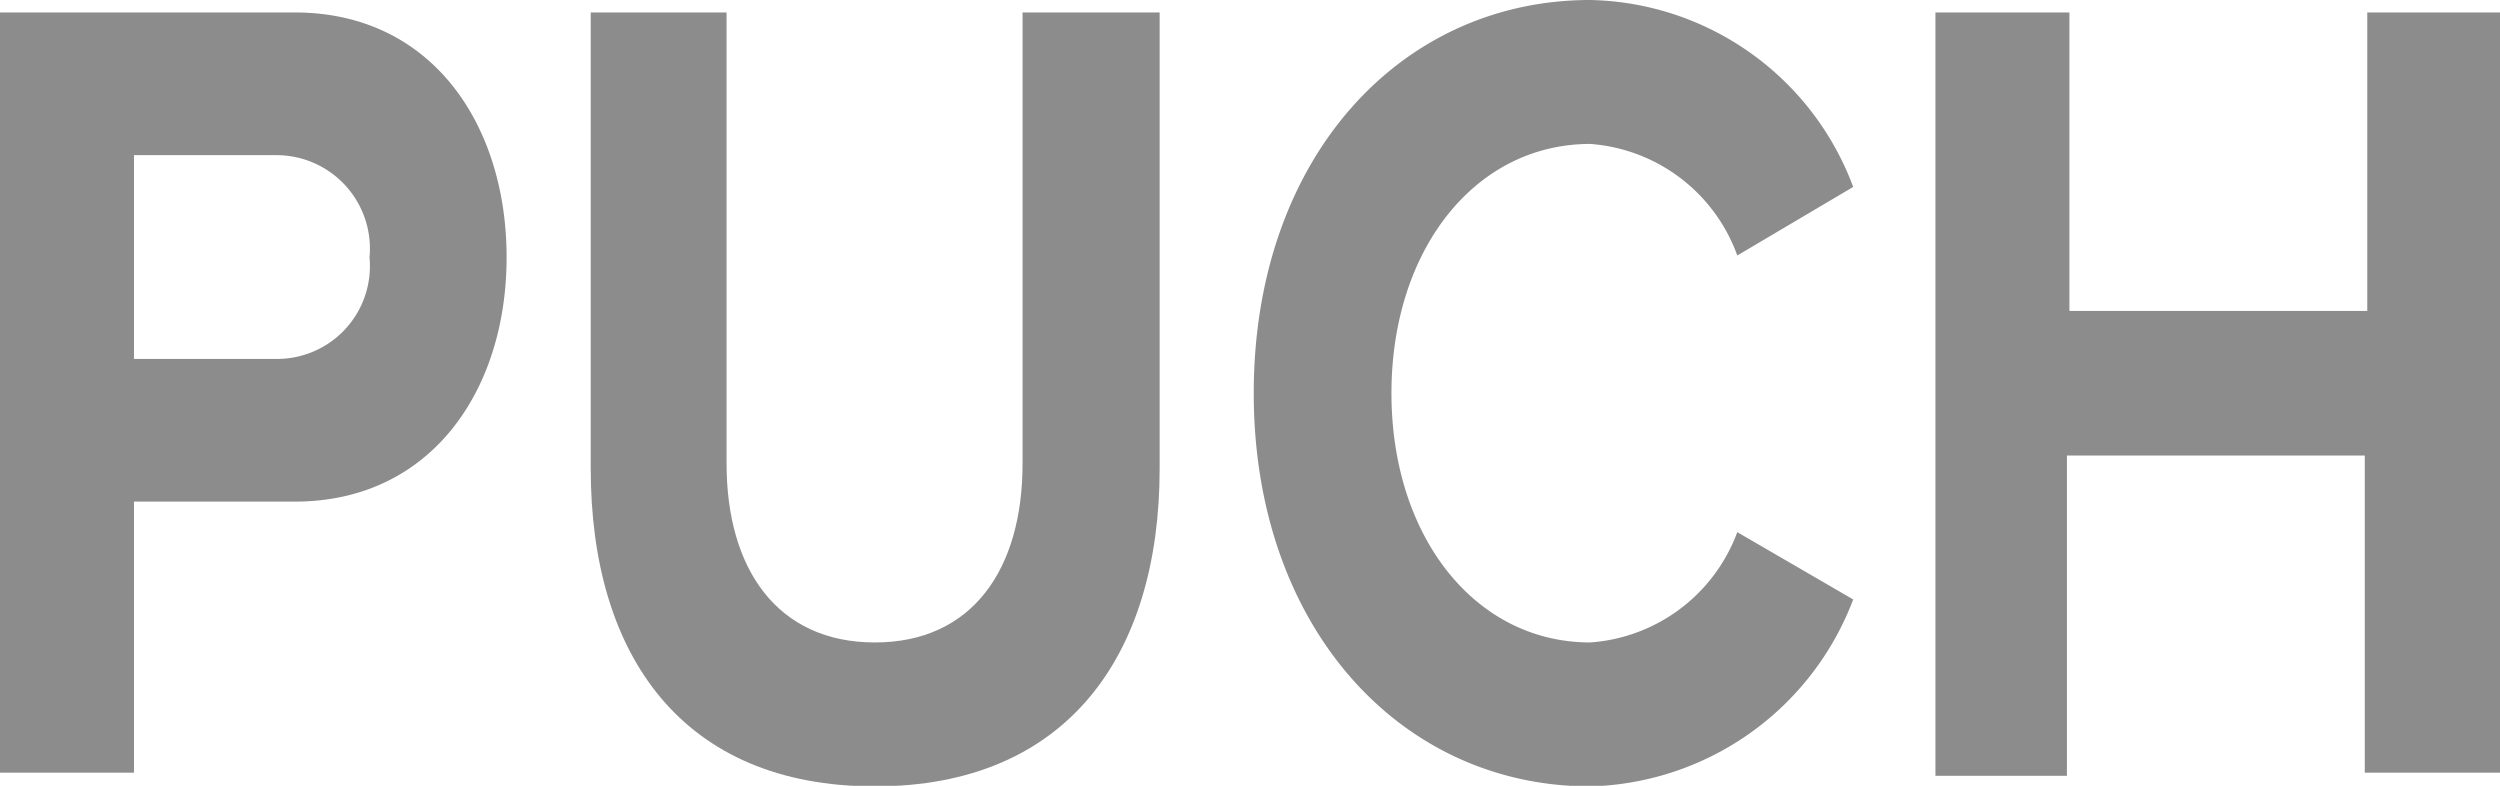
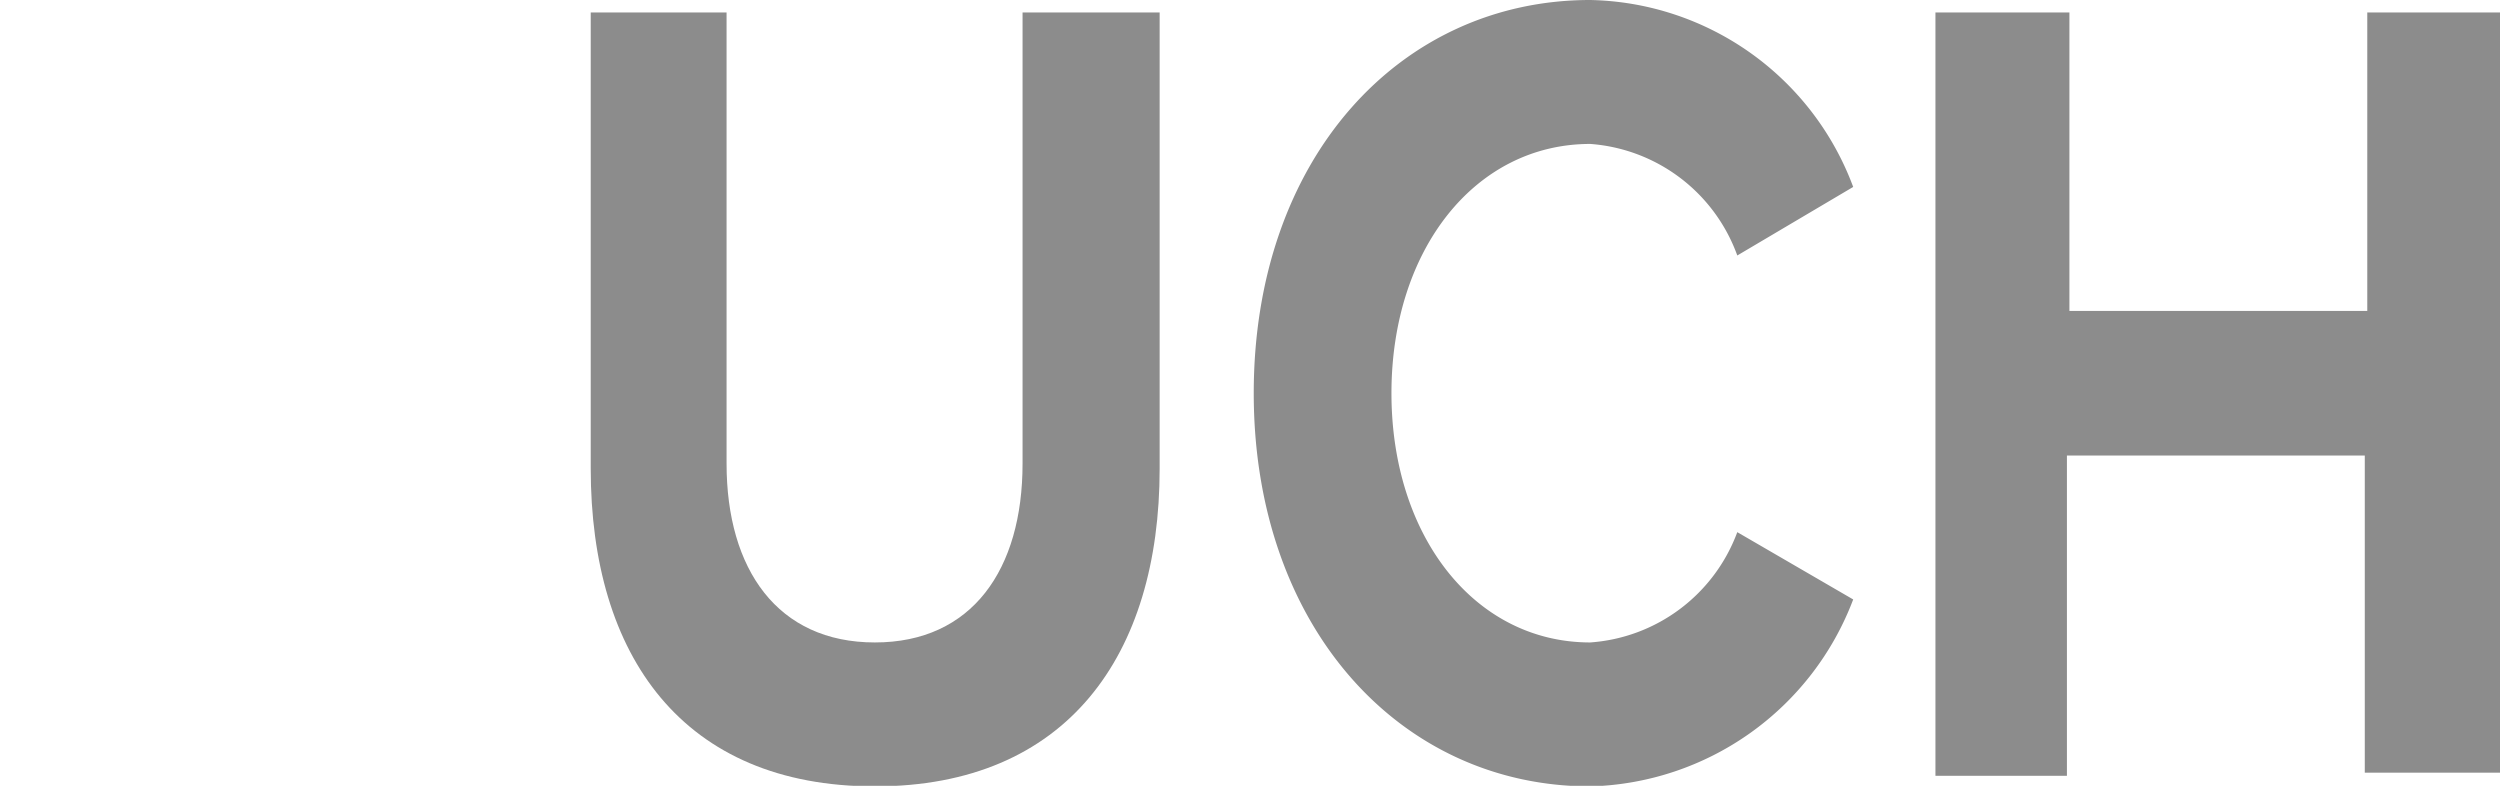
<svg xmlns="http://www.w3.org/2000/svg" id="Layer_1" data-name="Layer 1" viewBox="0 0 40.12 12.61">
  <defs>
    <style>.cls-1{fill:#8c8c8c;}</style>
  </defs>
  <title>PUCH</title>
-   <path class="cls-1" d="M4.94,31.09V18.89H9.67c2.2,0,3.4,1.8,3.4,3.93s-1.21,3.92-3.4,3.92H7.09v4.35Zm5.93-8.27a1.5,1.5,0,0,0-1.5-1.64H7.09v3.27H9.37A1.49,1.49,0,0,0,10.87,22.82Z" transform="translate(-4.94 -18.69)" />
  <path class="cls-1" d="M14.42,26.21V18.89H16.6v7.24c0,1.7.82,2.87,2.38,2.87s2.37-1.17,2.37-2.87V18.89h2.2v7.32c0,3-1.49,5.1-4.57,5.1S14.42,29.22,14.42,26.21Z" transform="translate(-4.94 -18.69)" />
  <path class="cls-1" d="M25.06,25c0-3.77,2.35-6.31,5.4-6.31a4.6,4.6,0,0,1,4.22,3l-1.86,1.1A2.72,2.72,0,0,0,30.46,21c-1.85,0-3.19,1.7-3.19,4s1.34,4,3.19,4a2.72,2.72,0,0,0,2.36-1.77l1.86,1.08a4.64,4.64,0,0,1-4.22,3C27.41,31.31,25.06,28.75,25.06,25Z" transform="translate(-4.94 -18.69)" />
  <path class="cls-1" d="M42.89,31.09V26H38.11v5.14H36V18.89h2.15v4.79h4.78V18.89h2.17v12.2Z" transform="translate(-4.94 -18.69)" />
</svg>